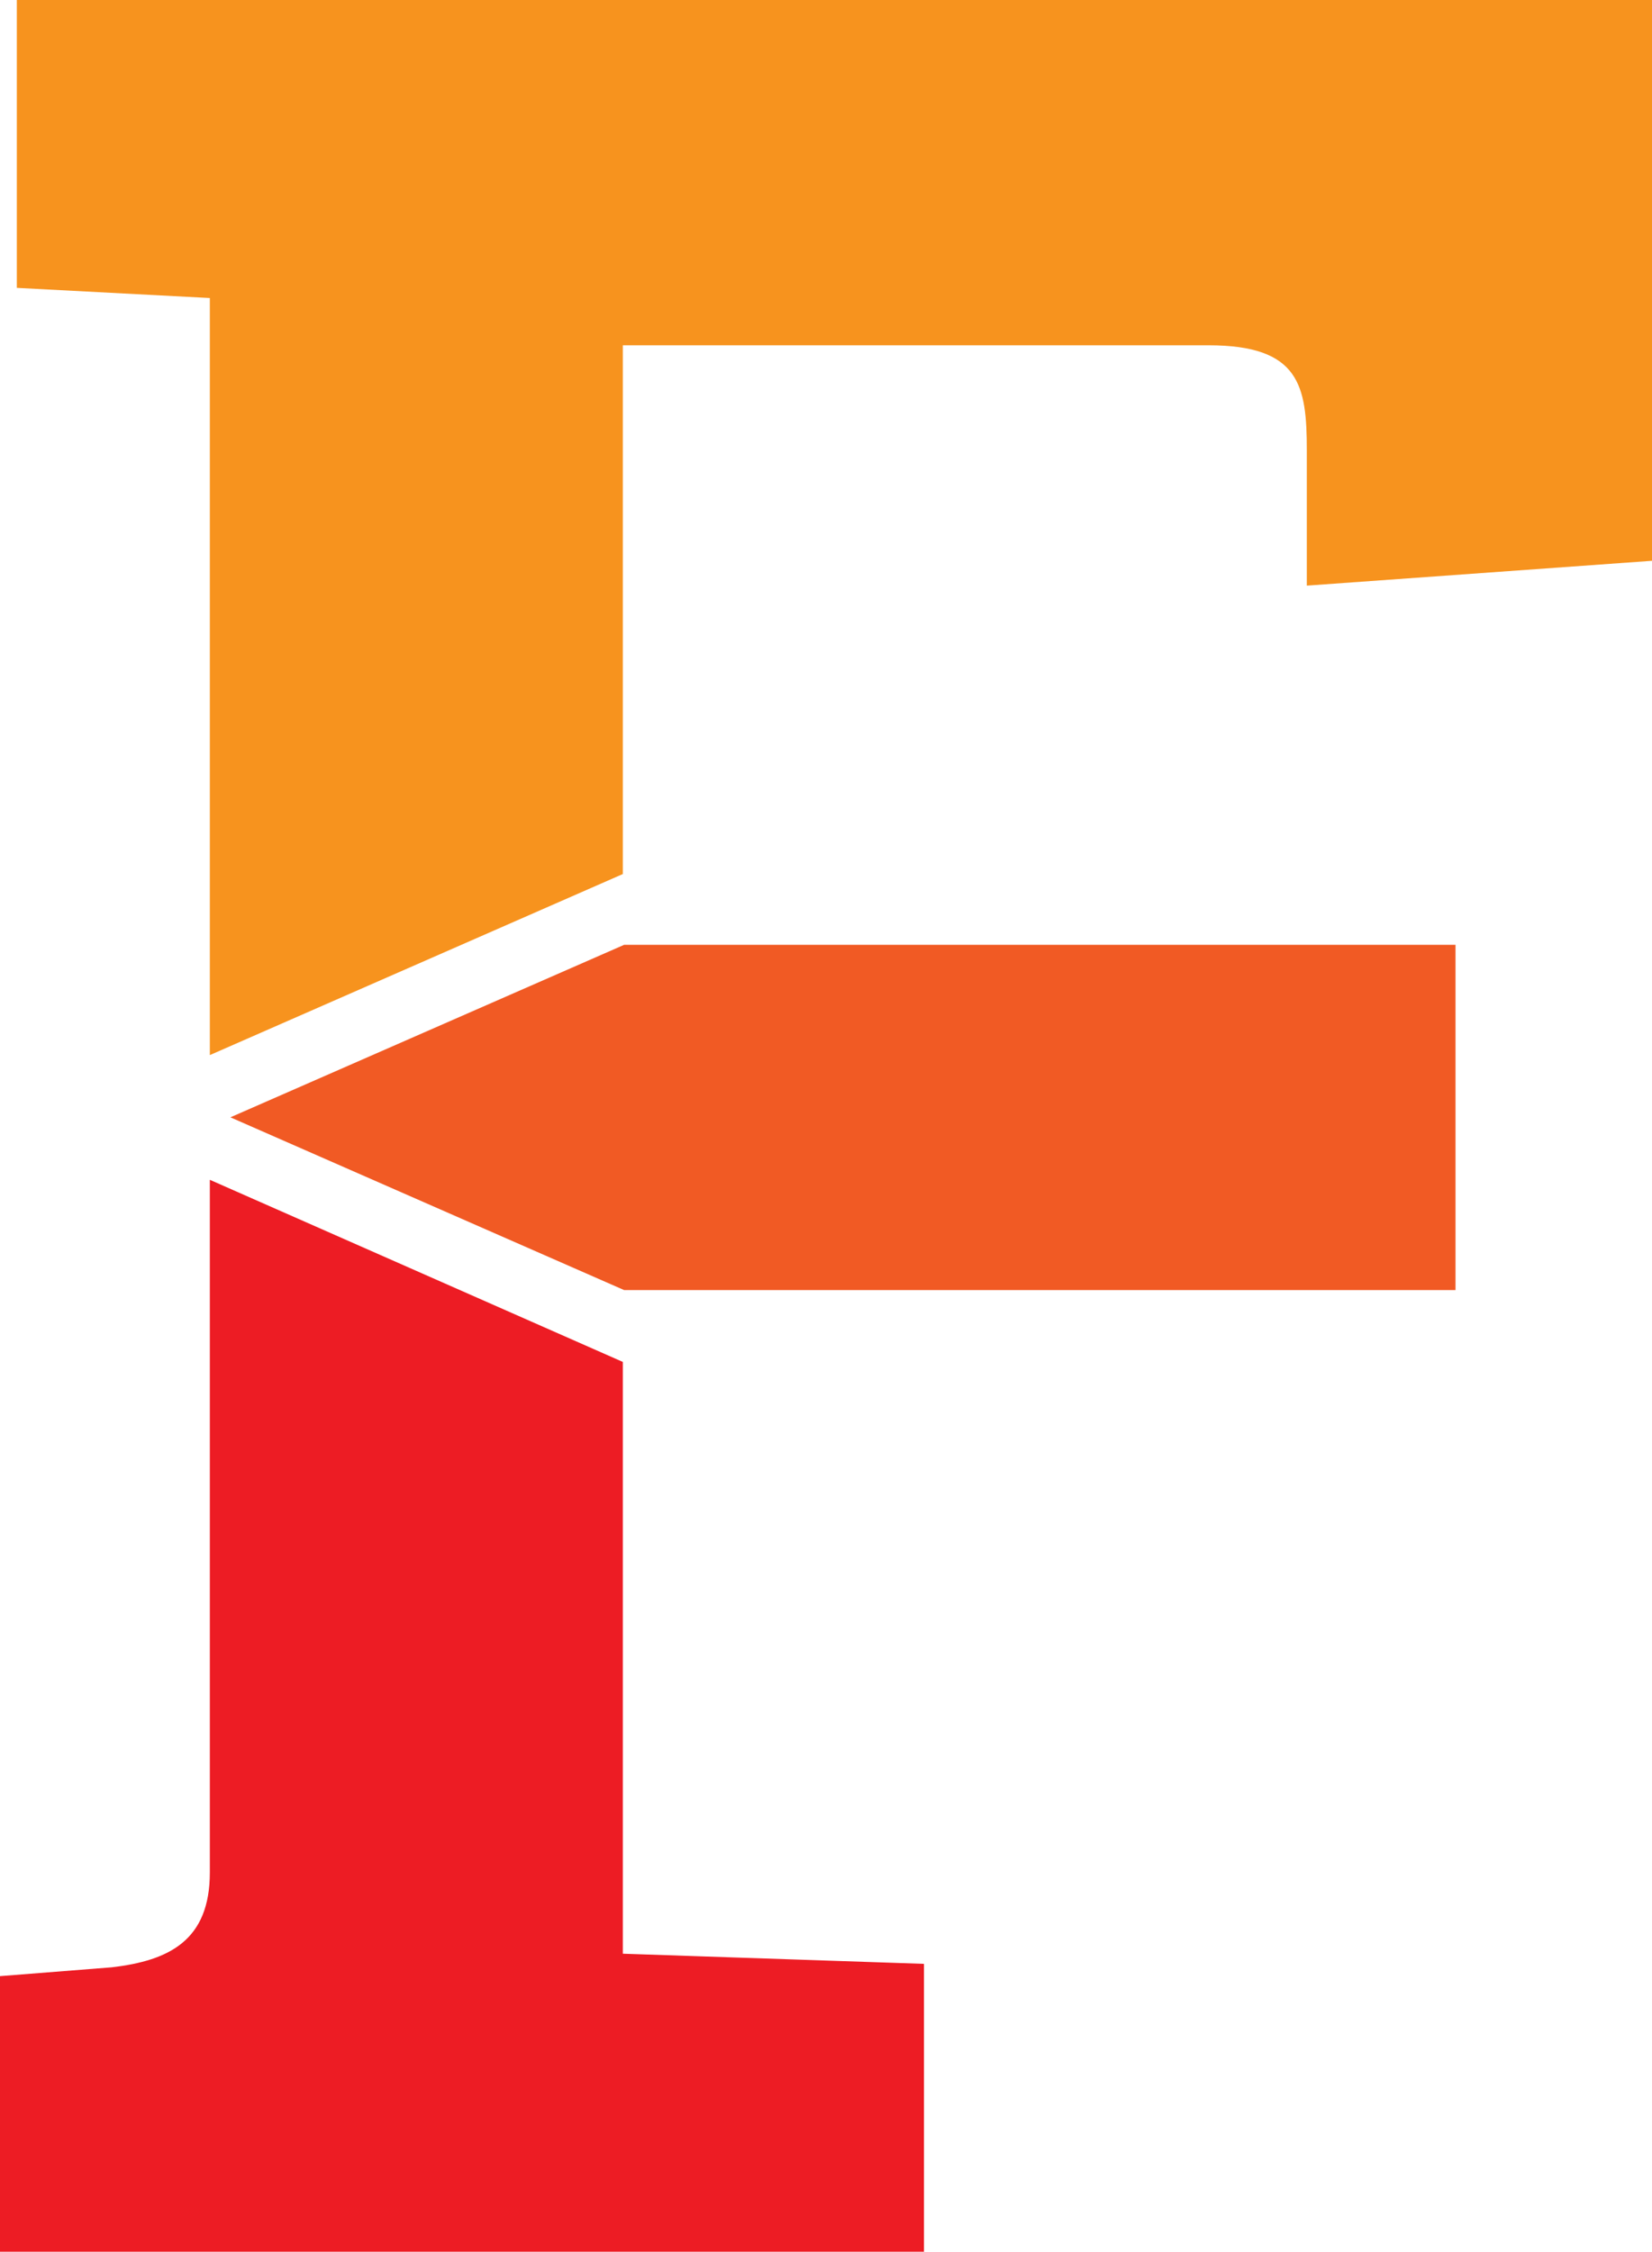
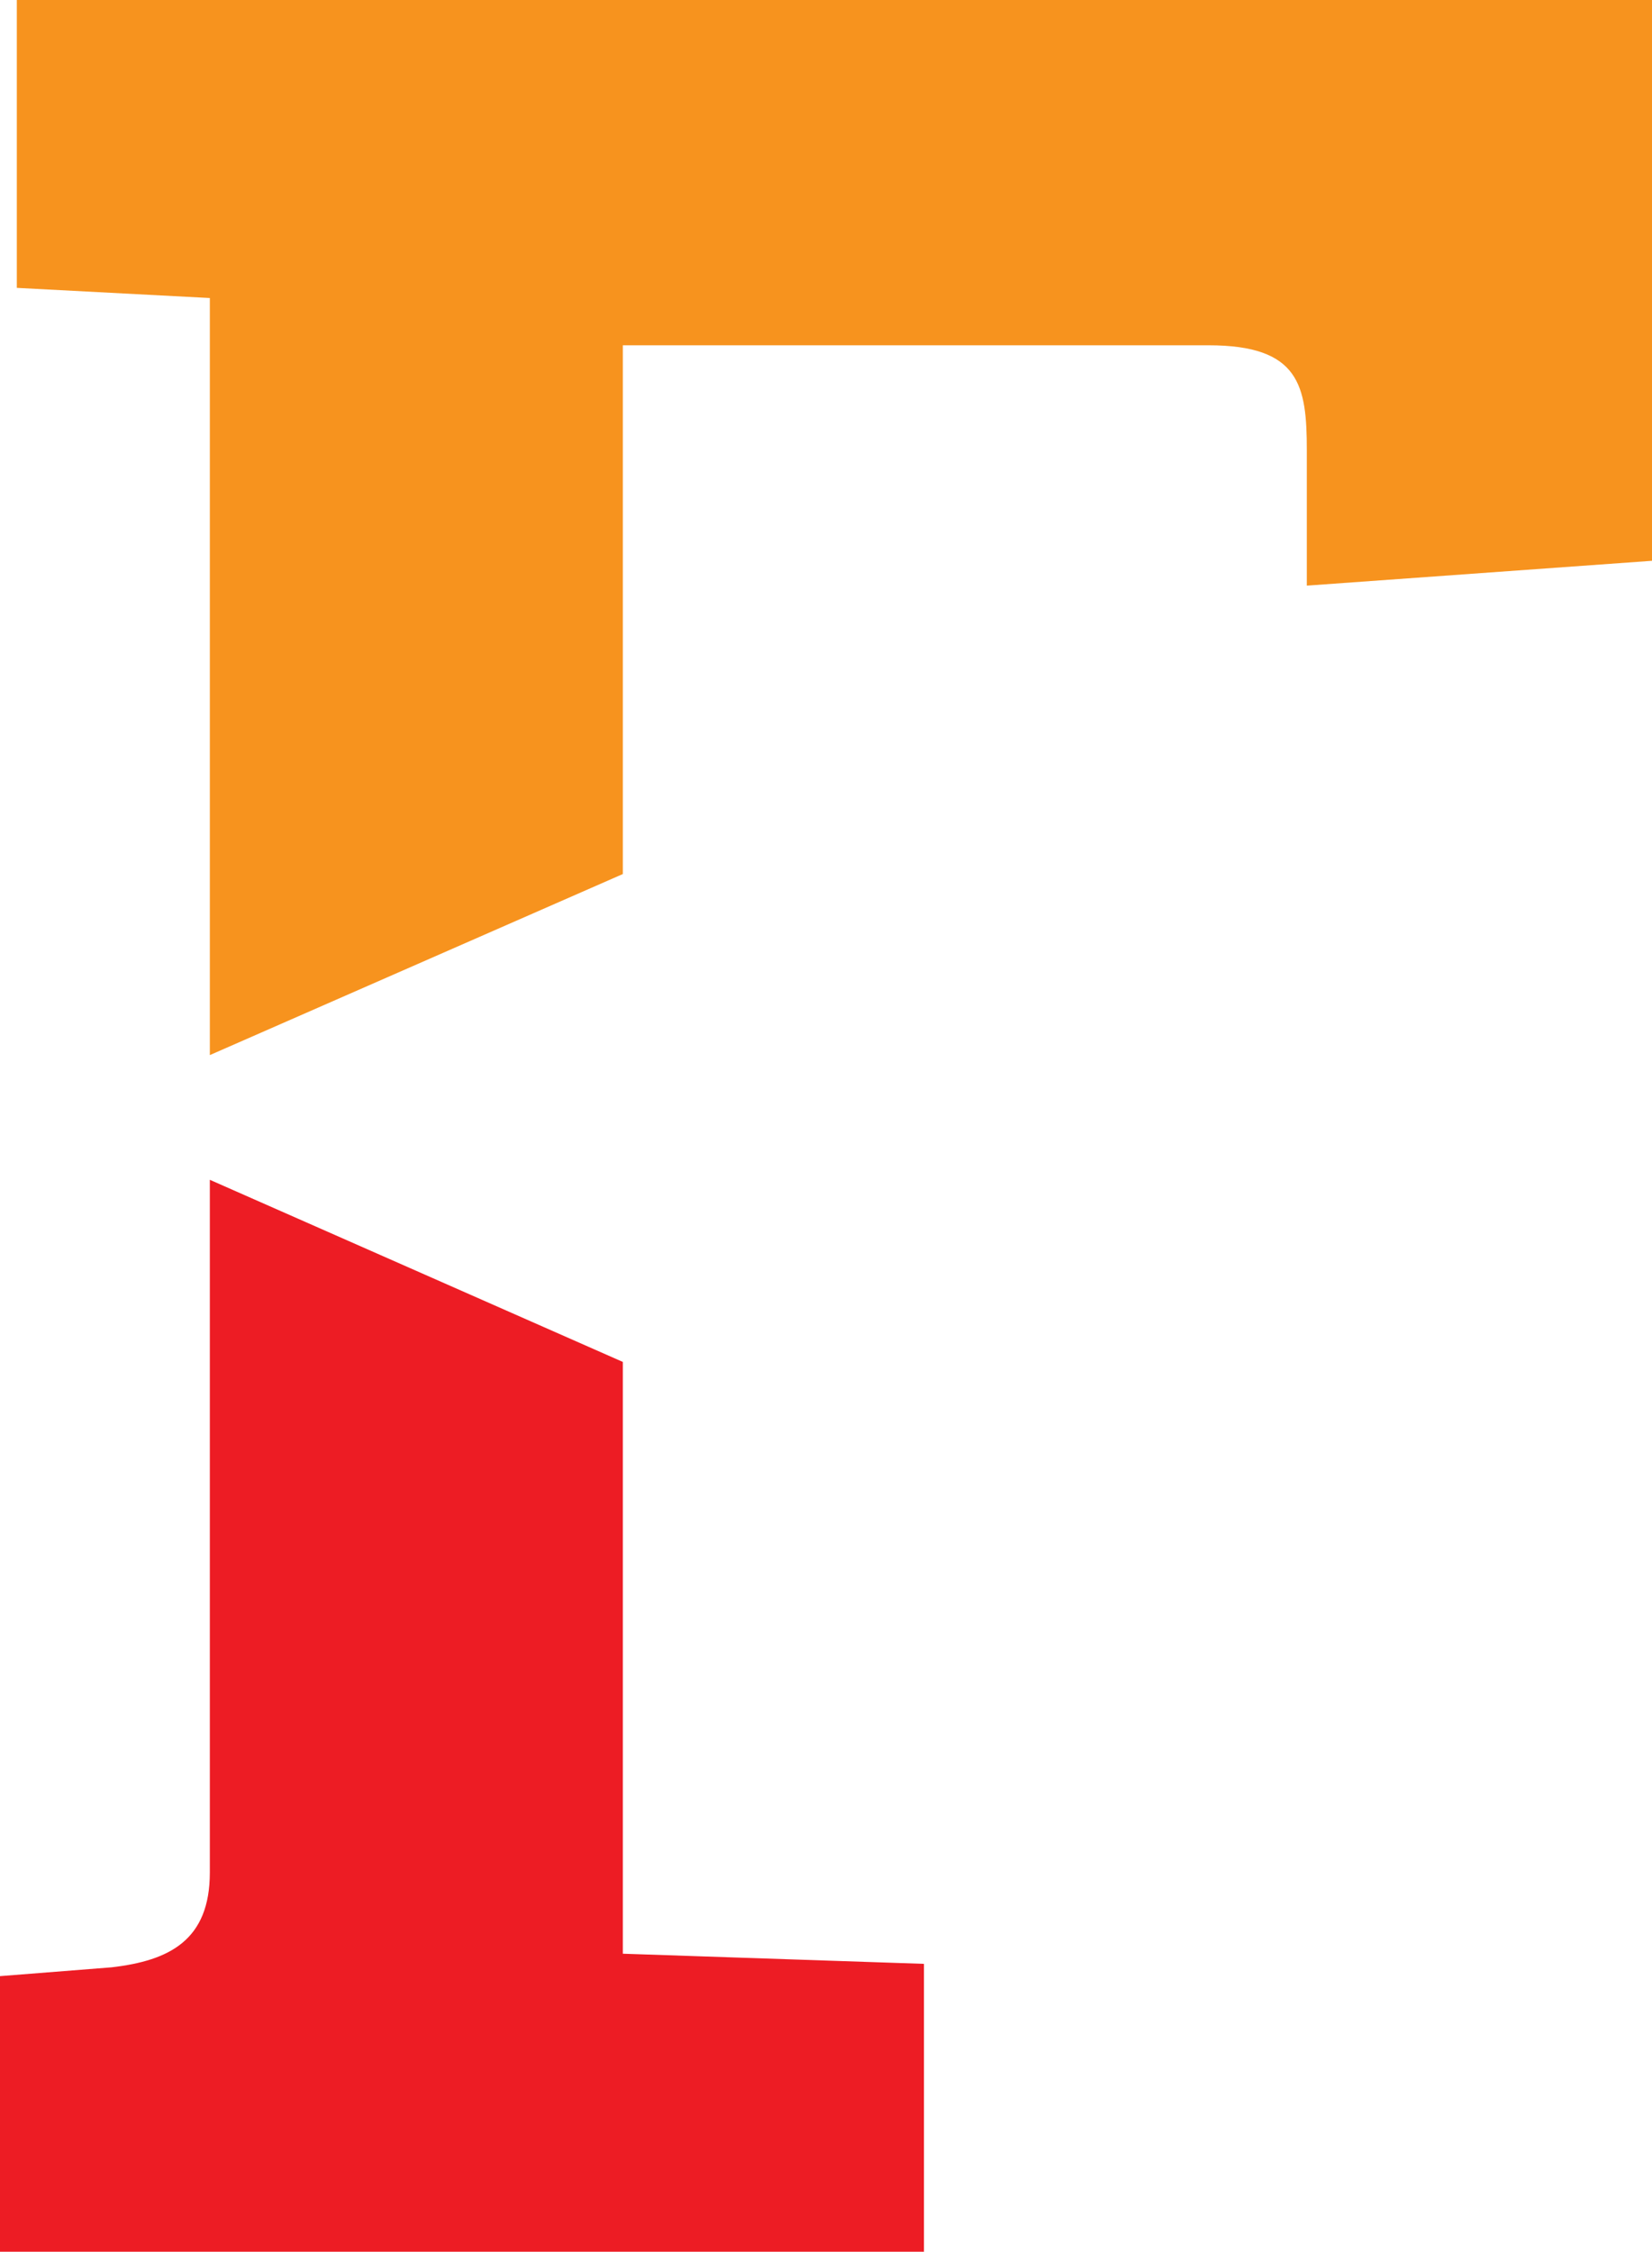
<svg xmlns="http://www.w3.org/2000/svg" viewBox="0 0 61.88 84.32">
  <title>f4</title>
  <g data-name="图层 2">
    <g data-name="Layer 1">
      <path d="M23.33 51L7.86 44.18v25.94c0 2.54-1.52 3.3-3.68 3.55L0 74v10.32h34.61V73.54l-11.28-.38z" fill="#ed1c24" />
-       <path fill="#f15a24" d="M23.38 35.38L8.63 41.84l14.75 6.47h31.14V35.38H23.38z" />
      <path d="M.63 0v10.78l7.23.38v28.35l15.47-6.78v-19.8h21.94c3.42 0 3.68 1.52 3.68 3.93v5.07L61.88 21V0z" fill="#f7931e" />
    </g>
  </g>
</svg>